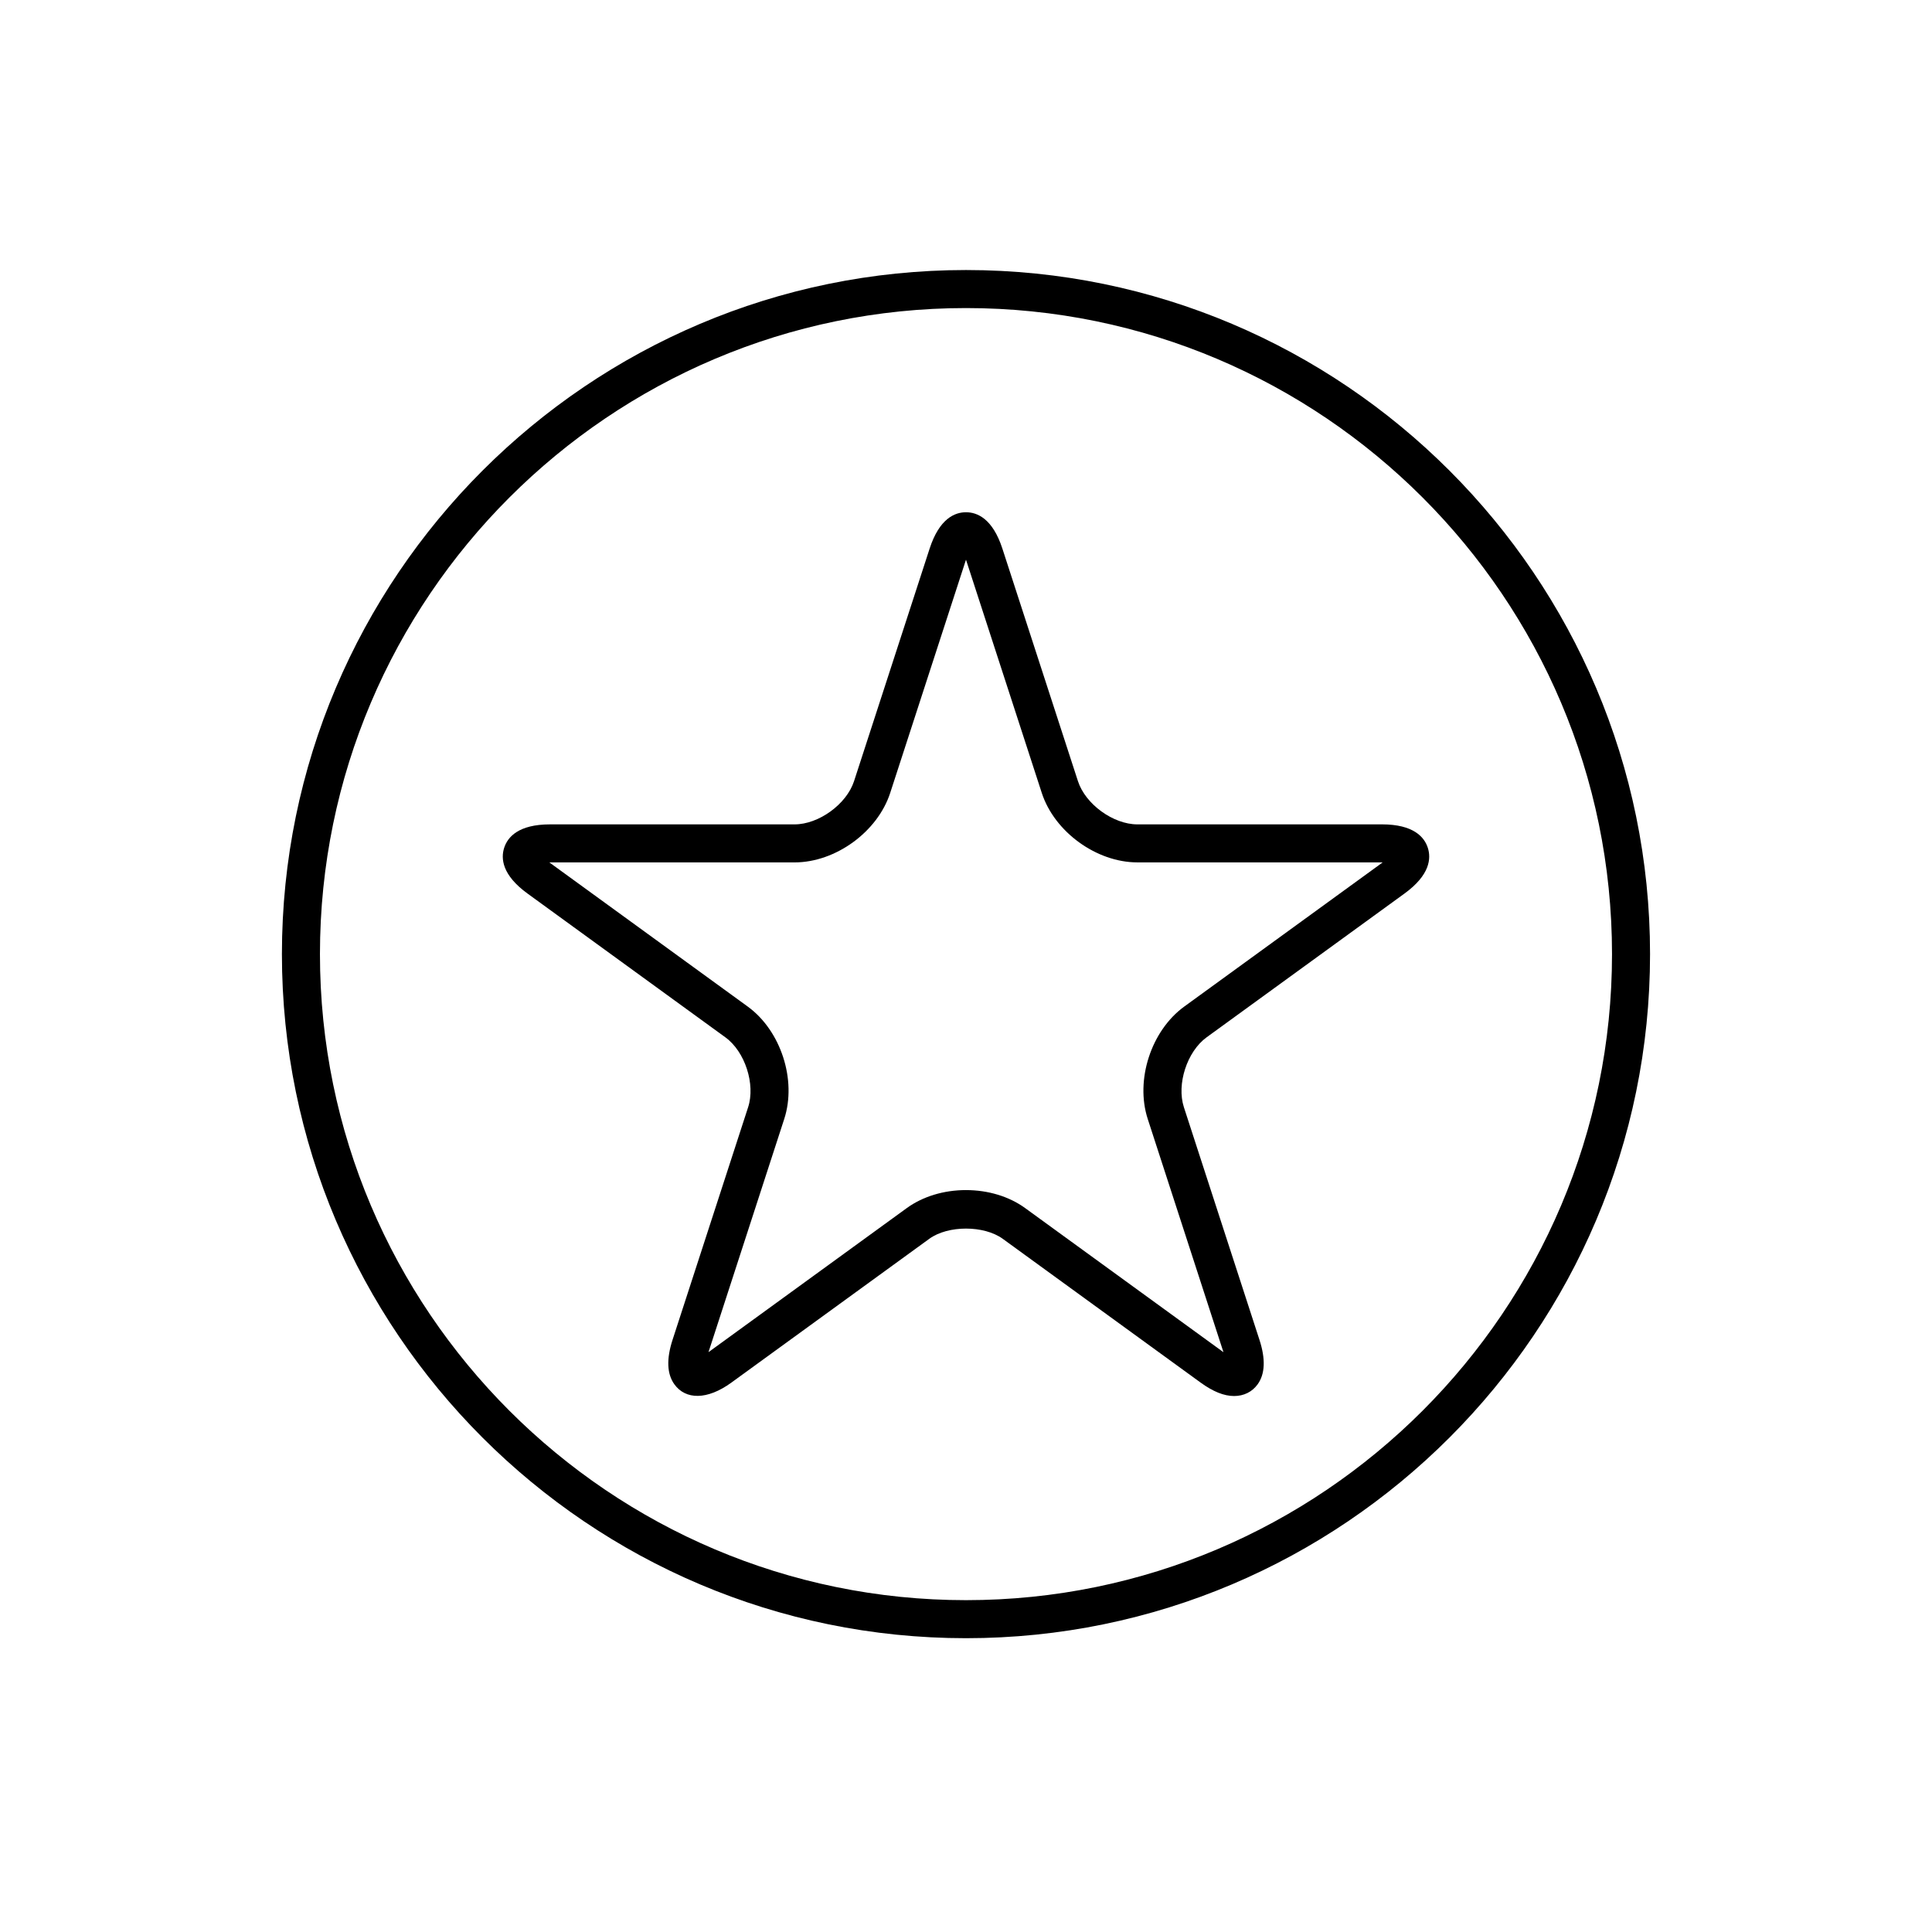
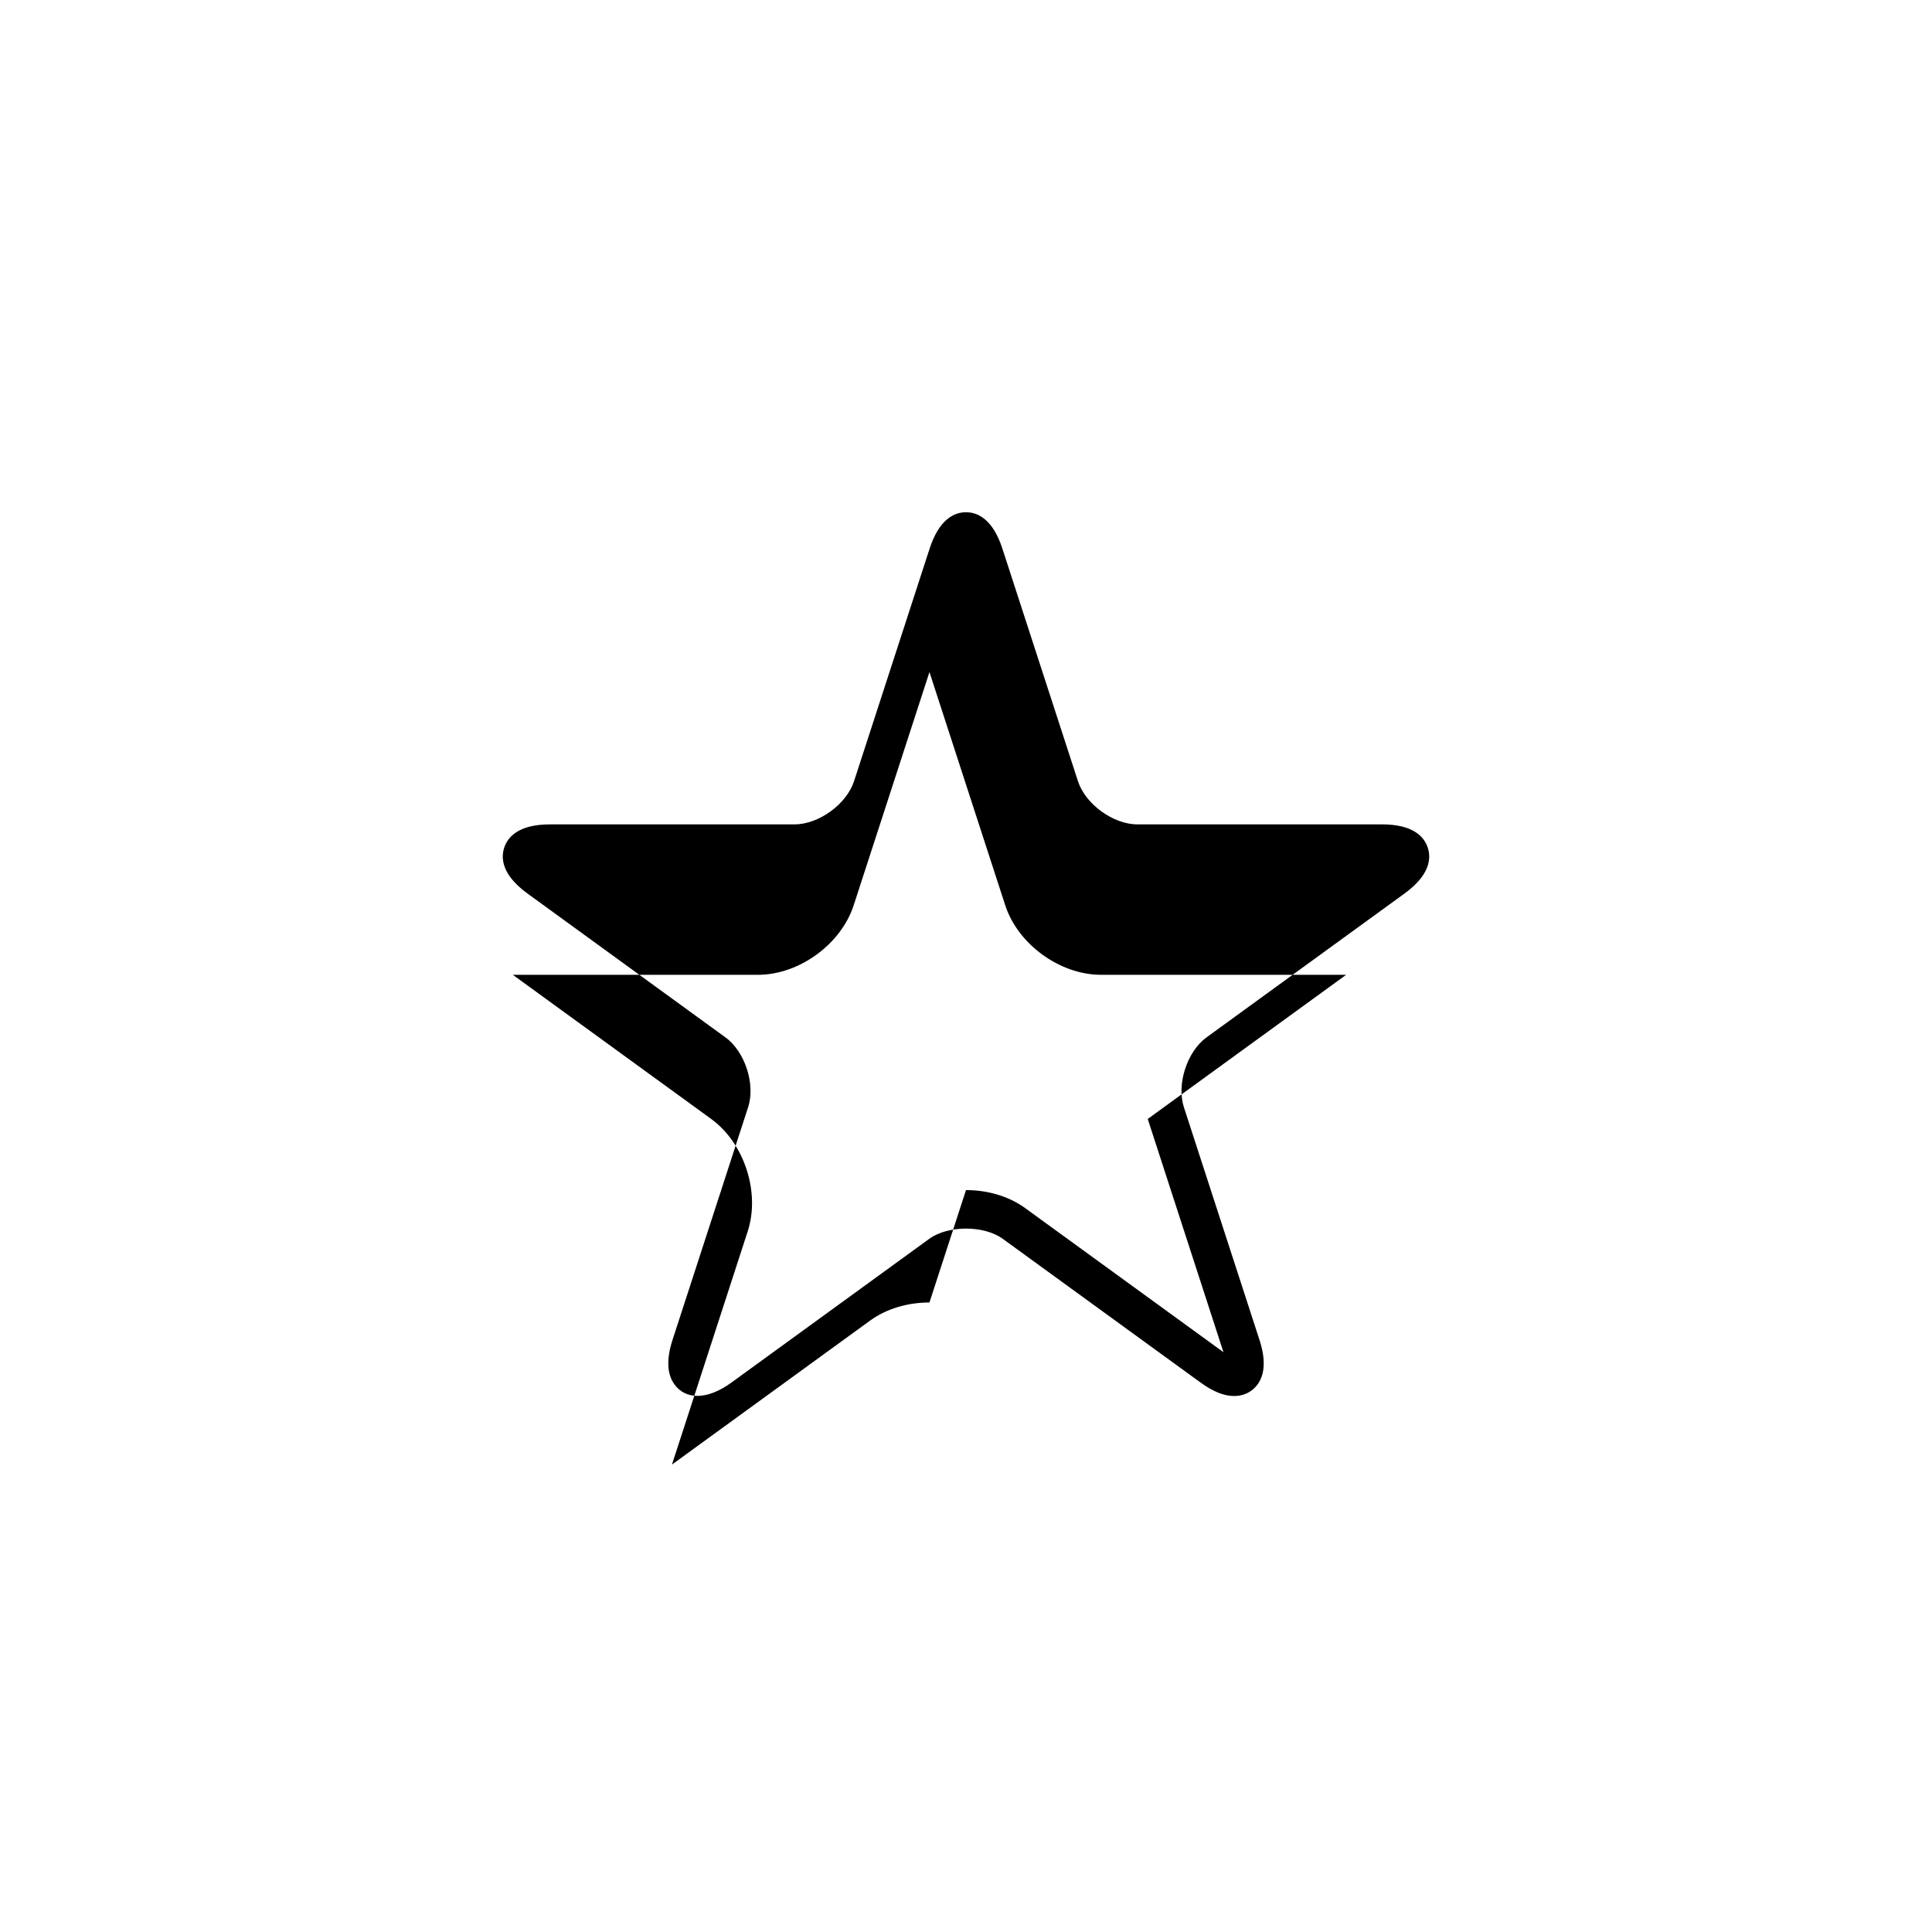
<svg xmlns="http://www.w3.org/2000/svg" fill="#000000" width="800px" height="800px" version="1.1" viewBox="144 144 512 512">
  <g>
-     <path d="m400 578.14c-99.965 0-181.29-81.328-181.29-181.29 0-99.961 81.324-181.29 181.29-181.29 99.961 0 181.28 81.324 181.28 181.29 0 99.961-81.32 181.29-181.28 181.29zm0-352.5c-94.402 0-171.21 76.805-171.21 171.21 0 94.41 76.805 171.21 171.21 171.21 94.402 0 171.2-76.805 171.2-171.21 0-94.406-76.801-171.21-171.2-171.21z" />
-     <path d="m471.05 513.96c-2.672 0-5.57-1.164-8.883-3.566l-52.426-38.094c-4.969-3.613-14.516-3.617-19.48 0.004l-52.426 38.09c-6.473 4.711-12.156 4.539-15.098 0.492-1.996-2.742-2.16-6.723-0.5-11.828l20.02-61.625c1.984-6.106-0.828-14.762-6.016-18.523l-52.434-38.102c-6.781-4.922-7.109-9.324-6.191-12.148 0.918-2.828 3.769-6.191 12.148-6.191h64.805c6.41 0 13.773-5.352 15.758-11.445l20.027-61.625c2.59-7.977 6.672-9.648 9.645-9.648s7.055 1.672 9.645 9.645l20.027 61.633c1.984 6.098 9.344 11.441 15.758 11.441l64.801-0.004c8.379 0 11.23 3.371 12.148 6.191 0.922 2.828 0.59 7.231-6.191 12.152l-52.426 38.09c-5.188 3.769-8 12.426-6.016 18.531l20.02 61.633c1.664 5.106 1.496 9.078-0.5 11.824-1.438 1.98-3.652 3.074-6.215 3.074zm-71.051-54.574c5.871 0 11.43 1.691 15.664 4.762l52.426 38.098c0.051 0.035 0.102 0.07 0.145 0.105-0.02-0.059-0.039-0.109-0.059-0.172l-20.012-61.641c-3.356-10.328 0.898-23.41 9.68-29.789l52.426-38.09c0.055-0.039 0.105-0.082 0.156-0.117h-0.191-64.809c-10.852 0-21.98-8.082-25.34-18.402l-20.027-61.637c-0.02-0.059-0.039-0.117-0.059-0.176-0.02 0.059-0.039 0.117-0.059 0.176l-20.027 61.633c-3.359 10.328-14.488 18.41-25.34 18.41l-64.809-0.004h-0.191c0.051 0.039 0.105 0.082 0.156 0.109l52.426 38.098c8.781 6.375 13.035 19.457 9.68 29.785l-20.02 61.633c-0.02 0.059-0.039 0.117-0.055 0.176 0.047-0.035 0.098-0.07 0.141-0.105l52.426-38.094c4.238-3.066 9.801-4.758 15.672-4.758z" />
+     <path d="m471.05 513.96c-2.672 0-5.57-1.164-8.883-3.566l-52.426-38.094c-4.969-3.613-14.516-3.617-19.48 0.004l-52.426 38.09c-6.473 4.711-12.156 4.539-15.098 0.492-1.996-2.742-2.16-6.723-0.5-11.828l20.02-61.625c1.984-6.106-0.828-14.762-6.016-18.523l-52.434-38.102c-6.781-4.922-7.109-9.324-6.191-12.148 0.918-2.828 3.769-6.191 12.148-6.191h64.805c6.41 0 13.773-5.352 15.758-11.445l20.027-61.625c2.59-7.977 6.672-9.648 9.645-9.648s7.055 1.672 9.645 9.645l20.027 61.633c1.984 6.098 9.344 11.441 15.758 11.441l64.801-0.004c8.379 0 11.23 3.371 12.148 6.191 0.922 2.828 0.59 7.231-6.191 12.152l-52.426 38.09c-5.188 3.769-8 12.426-6.016 18.531l20.02 61.633c1.664 5.106 1.496 9.078-0.5 11.824-1.438 1.98-3.652 3.074-6.215 3.074zm-71.051-54.574c5.871 0 11.43 1.691 15.664 4.762l52.426 38.098c0.051 0.035 0.102 0.07 0.145 0.105-0.02-0.059-0.039-0.109-0.059-0.172l-20.012-61.641l52.426-38.09c0.055-0.039 0.105-0.082 0.156-0.117h-0.191-64.809c-10.852 0-21.98-8.082-25.34-18.402l-20.027-61.637c-0.02-0.059-0.039-0.117-0.059-0.176-0.02 0.059-0.039 0.117-0.059 0.176l-20.027 61.633c-3.359 10.328-14.488 18.41-25.34 18.41l-64.809-0.004h-0.191c0.051 0.039 0.105 0.082 0.156 0.109l52.426 38.098c8.781 6.375 13.035 19.457 9.68 29.785l-20.02 61.633c-0.02 0.059-0.039 0.117-0.055 0.176 0.047-0.035 0.098-0.07 0.141-0.105l52.426-38.094c4.238-3.066 9.801-4.758 15.672-4.758z" />
  </g>
</svg>